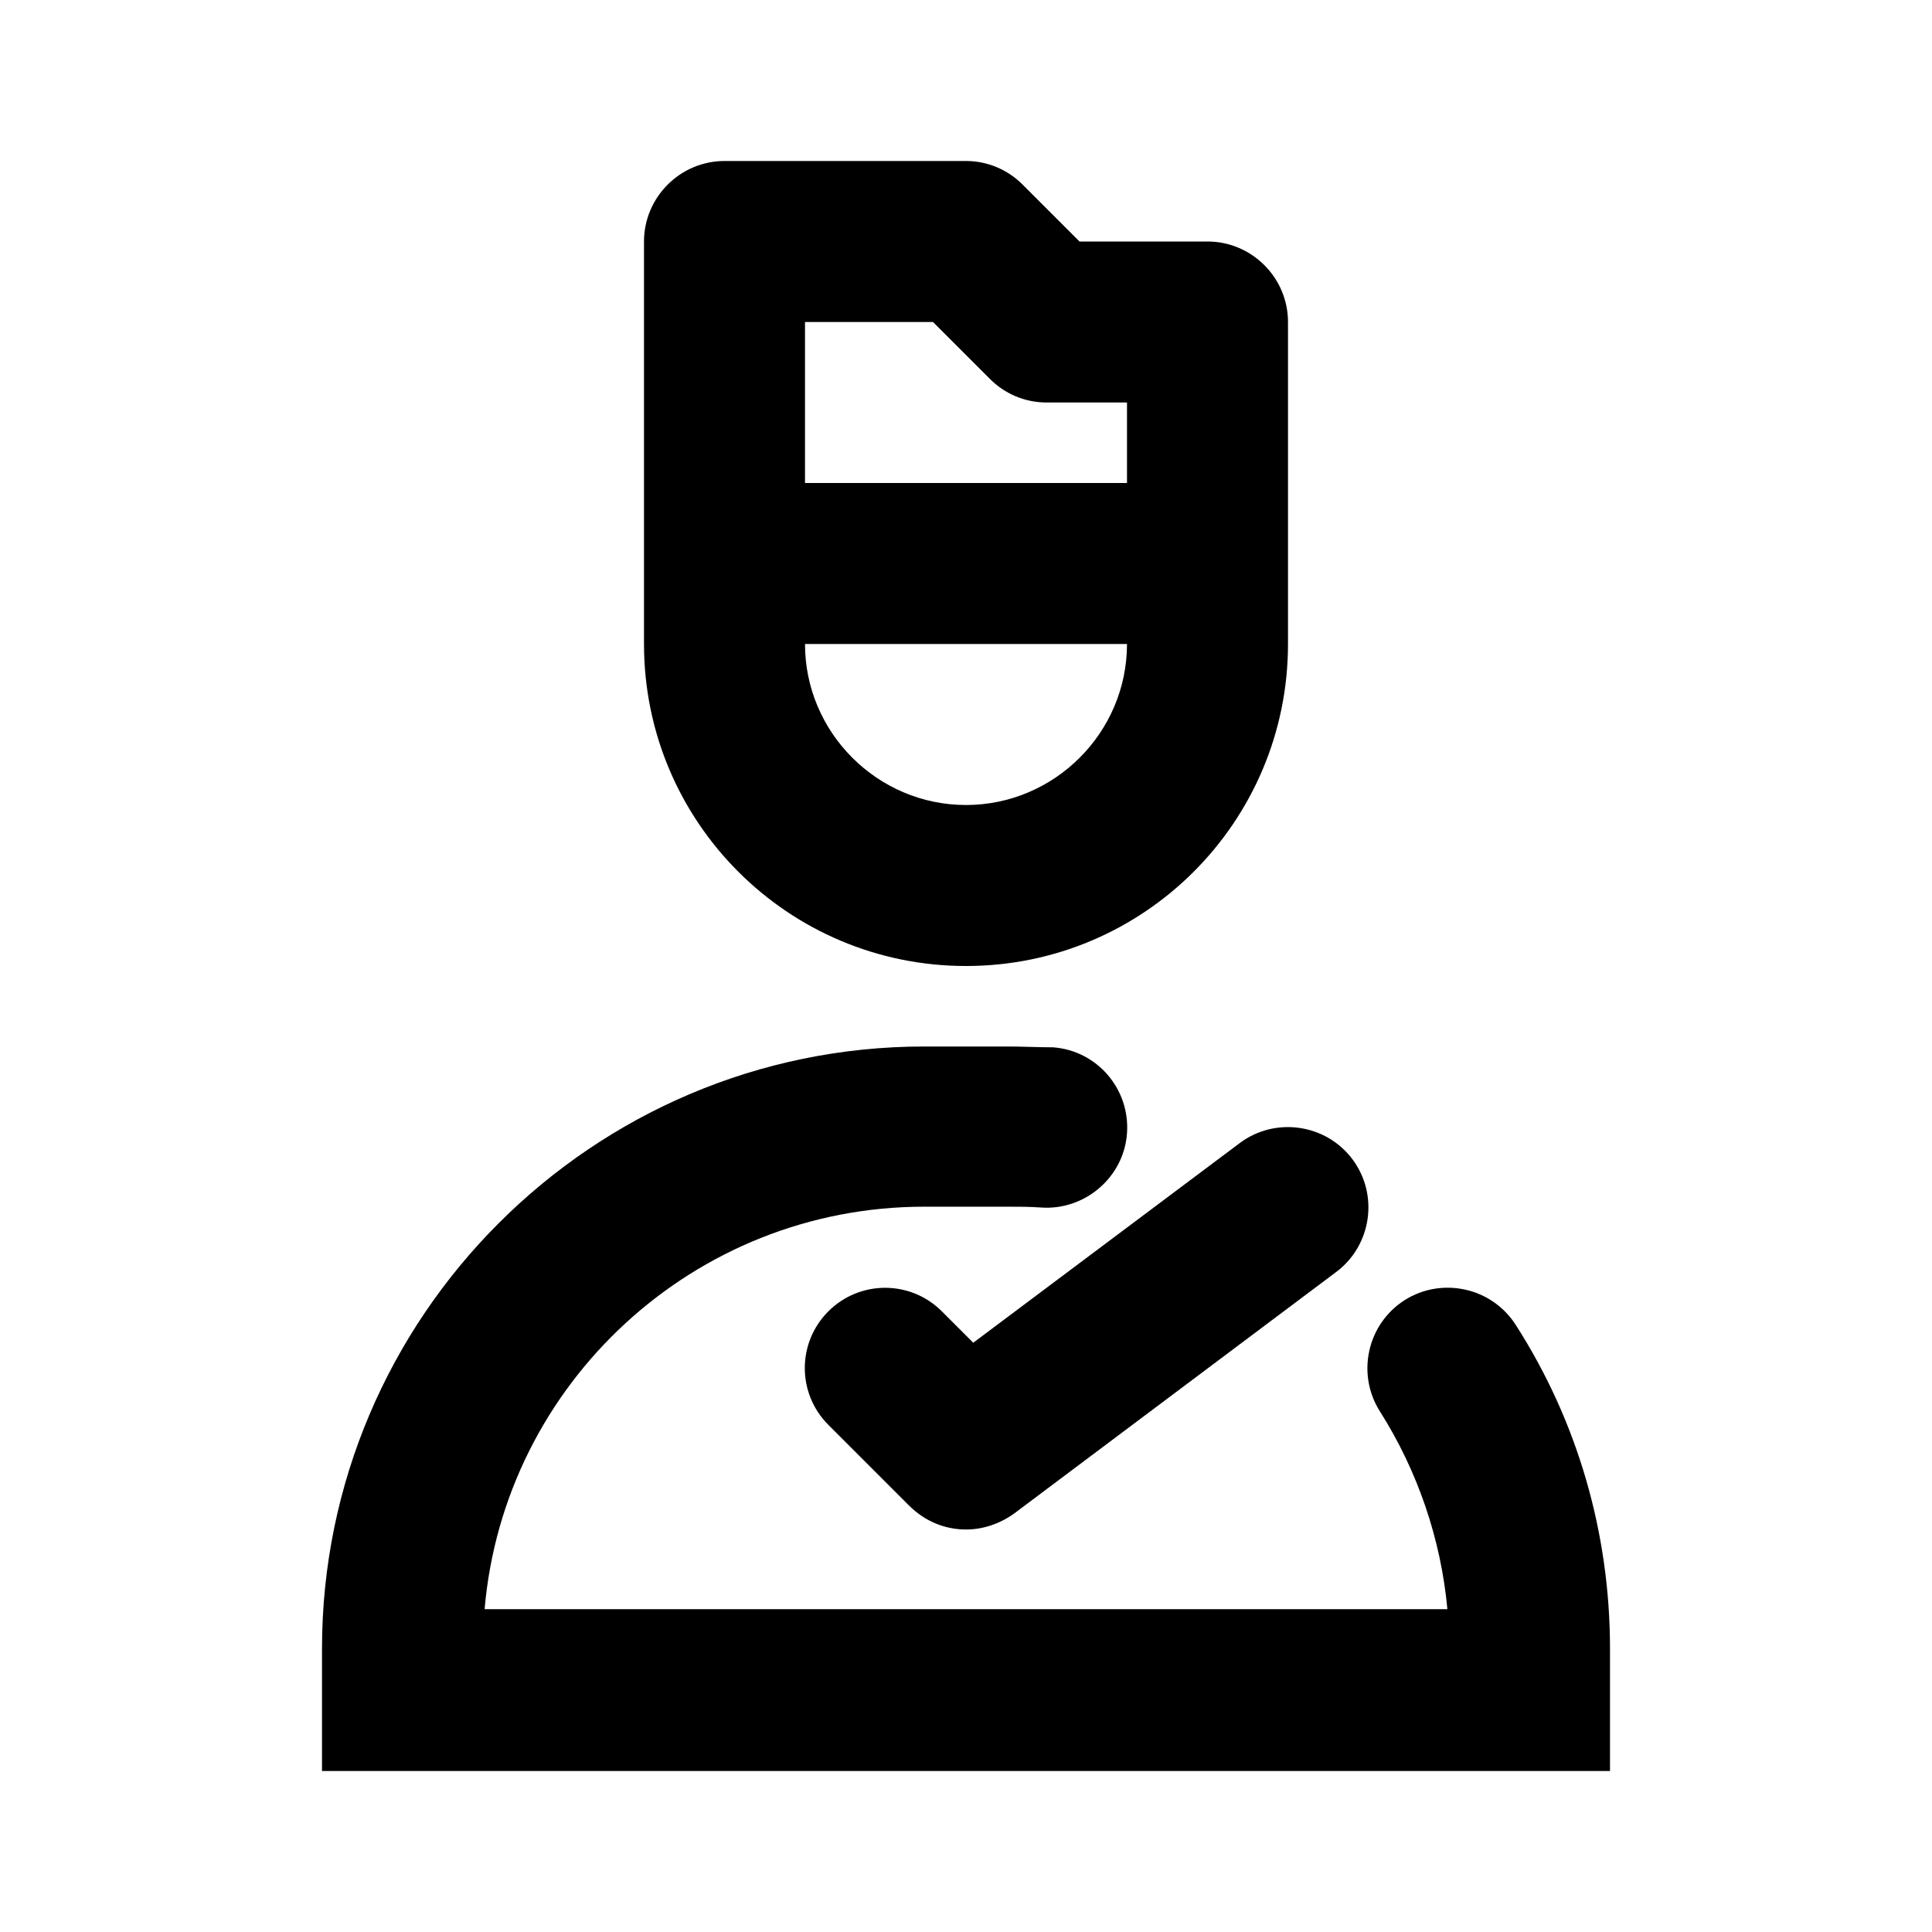
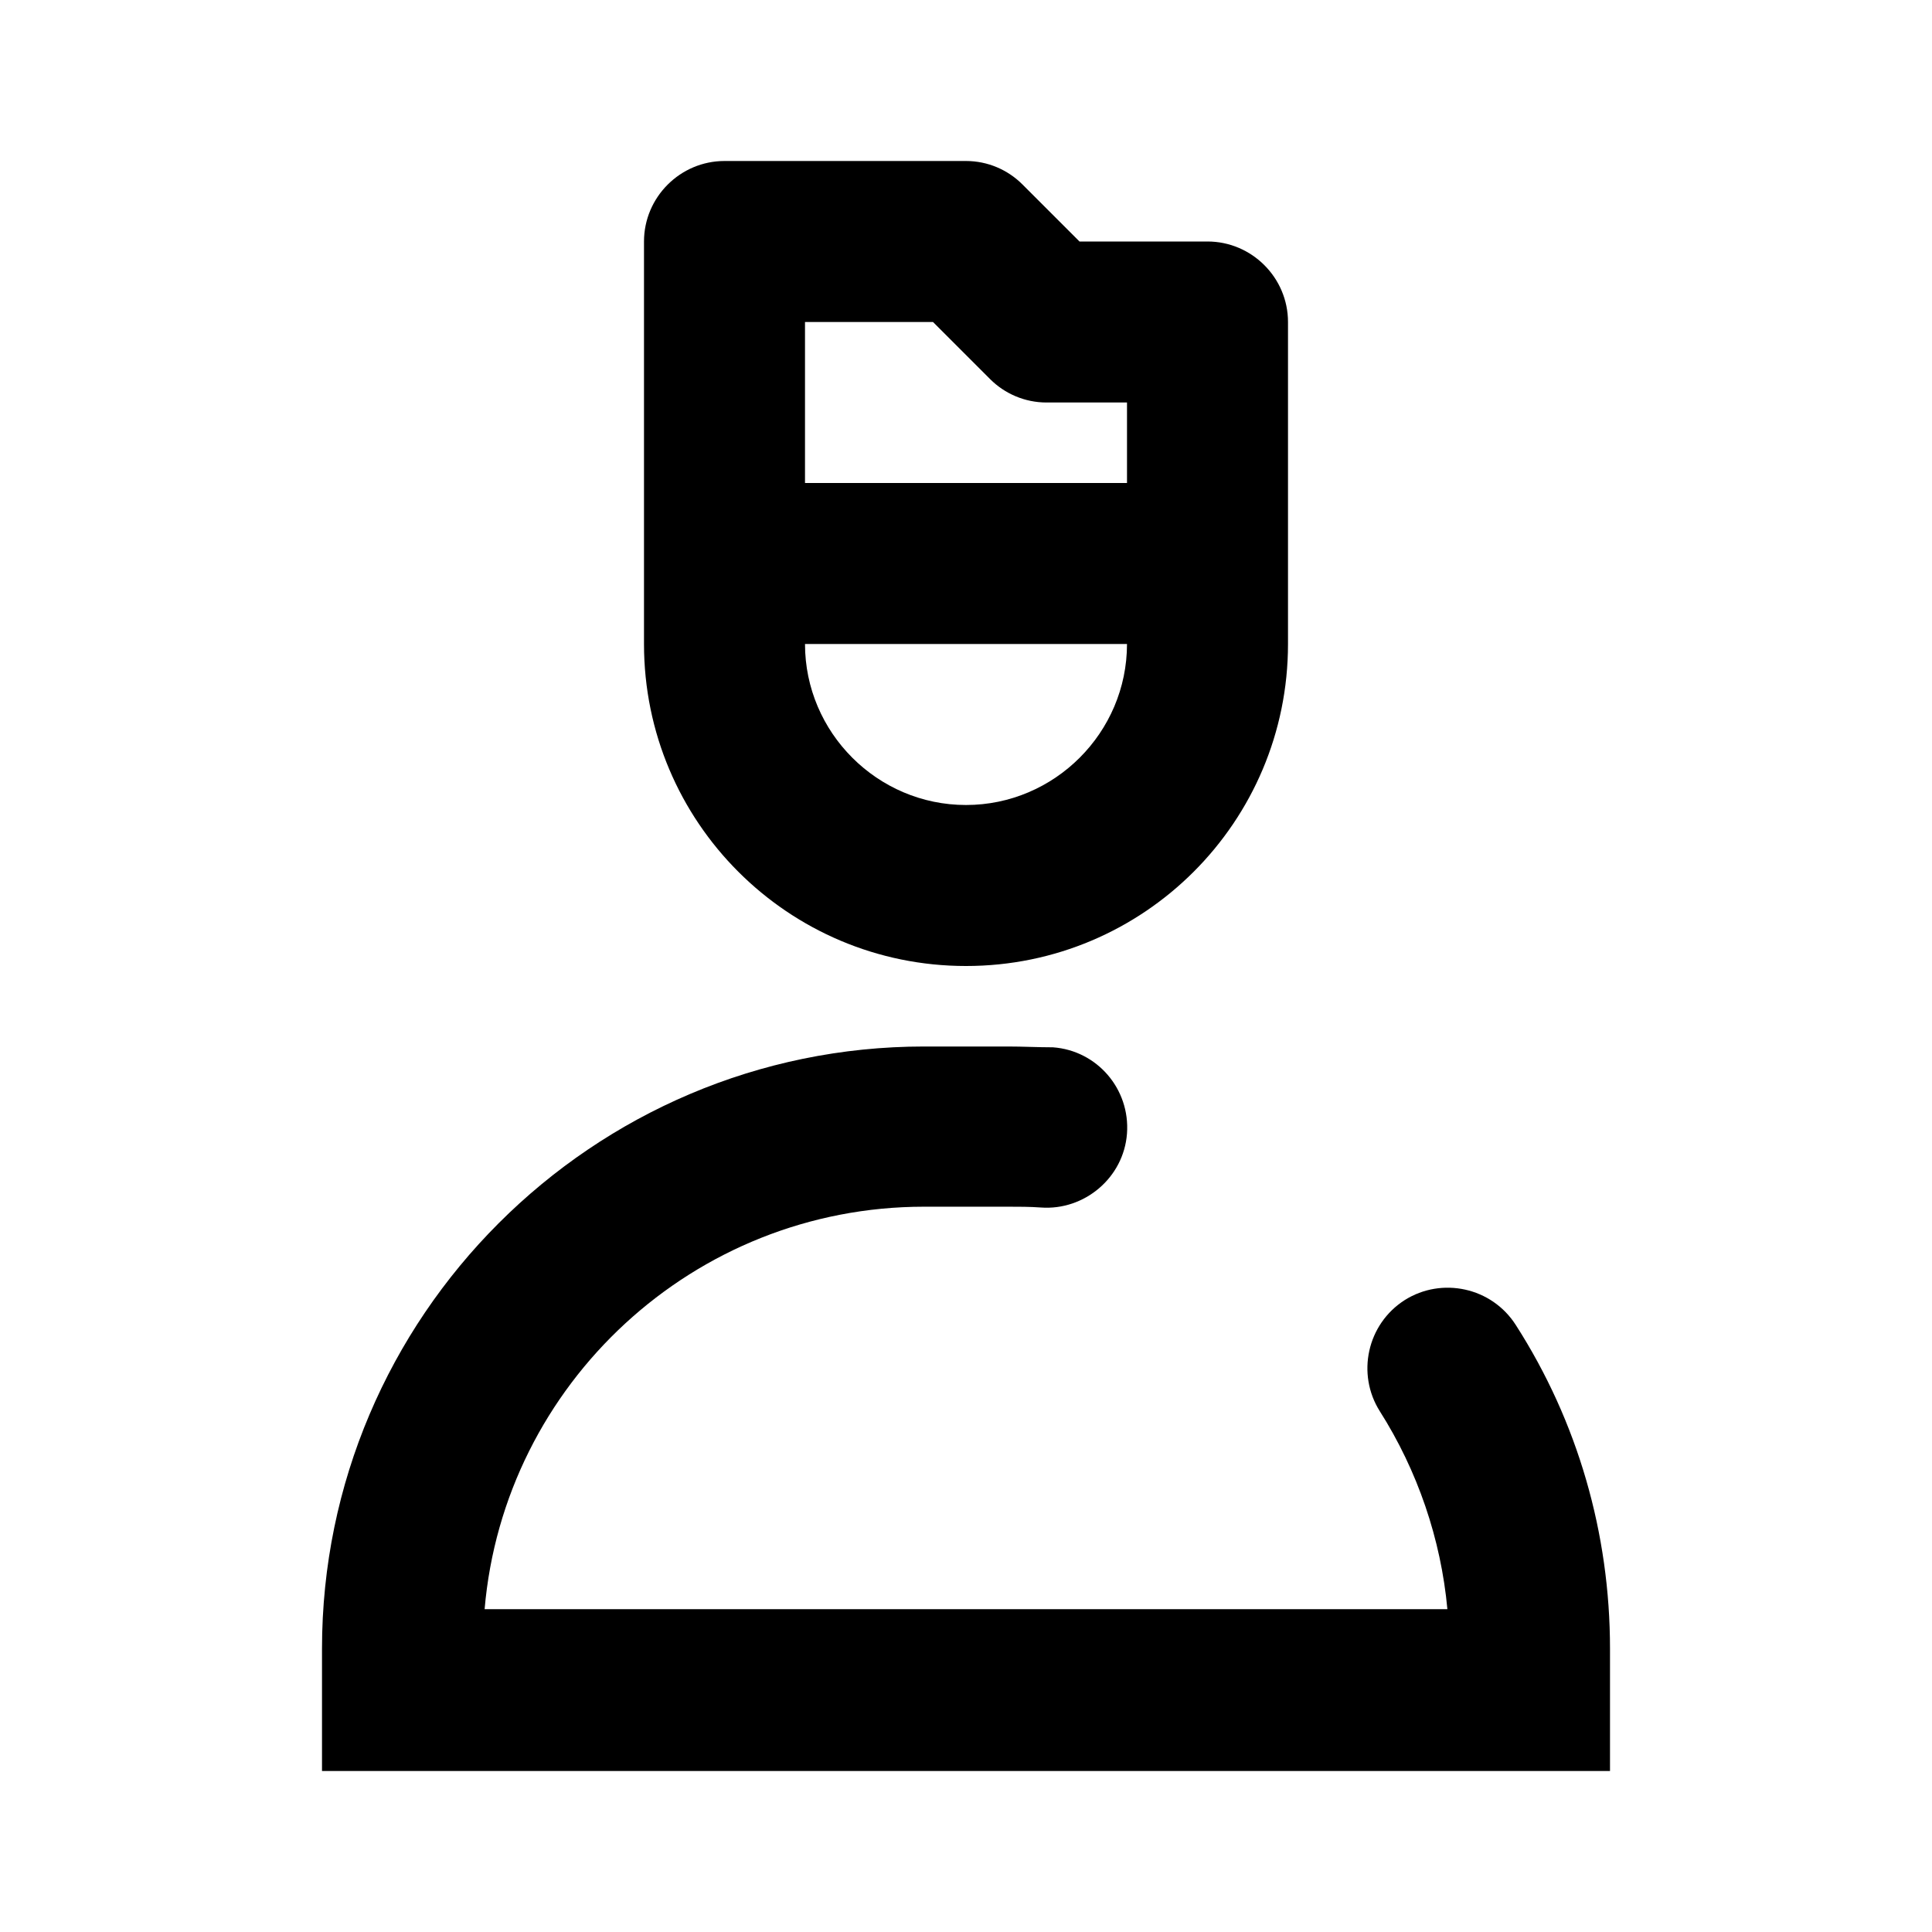
<svg xmlns="http://www.w3.org/2000/svg" fill="#000000" width="800px" height="800px" viewBox="0 0 24 24" id="Layer_1" version="1.1" xml:space="preserve">
-   <path d="M12.09,16.68l-0.39-0.39c-0.39-0.39-1.02-0.39-1.41,0s-0.39,1.02,0,1.41l1,1C11.49,18.9,11.74,19,12,19  c0.21,0,0.42-0.07,0.6-0.2l4-3c0.44-0.33,0.53-0.96,0.2-1.4c-0.33-0.44-0.96-0.53-1.4-0.2L12.09,16.68z" />
  <path d="M4,20.48V22h16v-1.52c0-1.43-0.4-2.82-1.17-4.02c-0.3-0.47-0.92-0.6-1.38-0.31c-0.47,0.3-0.6,0.92-0.31,1.38  c0.47,0.74,0.76,1.59,0.84,2.46H6.02c0.24-2.8,2.6-5,5.46-5h1.04c0.14,0,0.27,0,0.41,0.01c0.54,0.04,1.03-0.37,1.07-0.92  c0.04-0.55-0.37-1.03-0.92-1.07C12.89,13.01,12.71,13,12.52,13h-1.04C7.36,13,4,16.36,4,20.48z" />
  <path d="M15,3h-1.59l-0.71-0.71C12.52,2.11,12.27,2,12,2H9C8.45,2,8,2.45,8,3v3v1v1c0,2.21,1.79,4,4,4s4-1.79,4-4V7V6V4  C16,3.45,15.55,3,15,3z M12,10c-1.1,0-2-0.9-2-2h4C14,9.1,13.1,10,12,10z M10,6V4h1.59l0.71,0.71C12.48,4.89,12.73,5,13,5h1v1H10z" />
</svg>